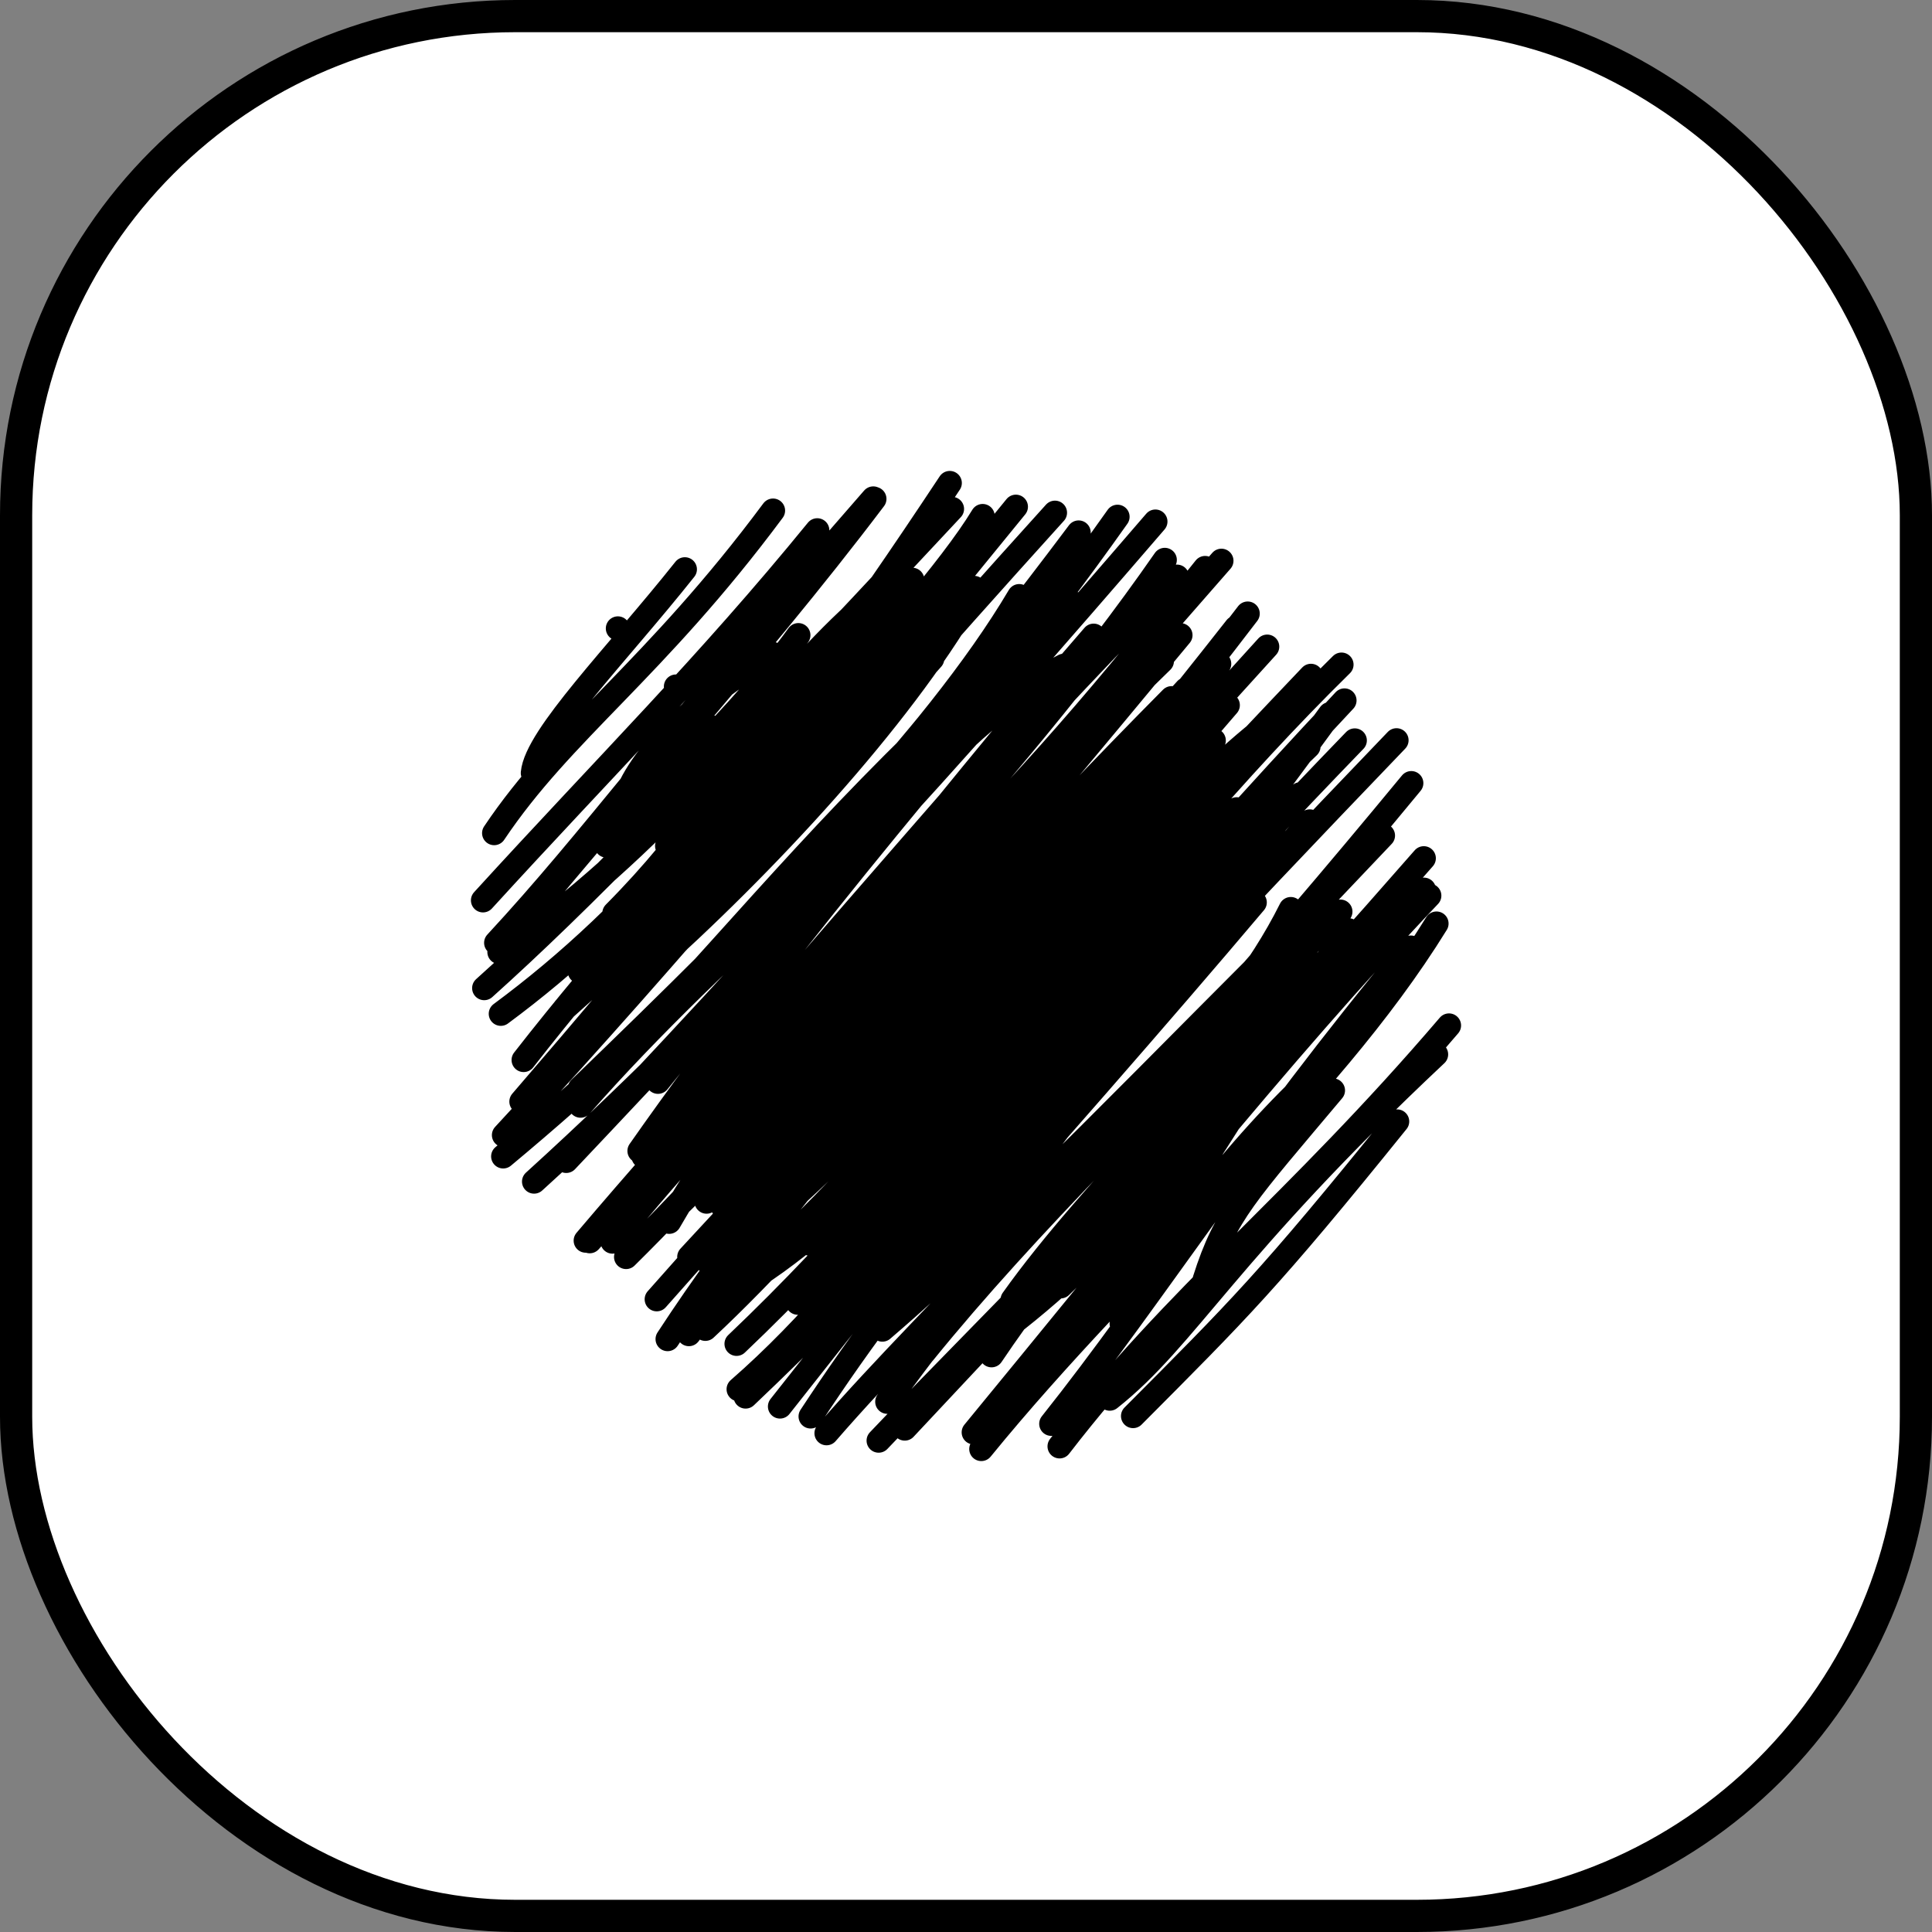
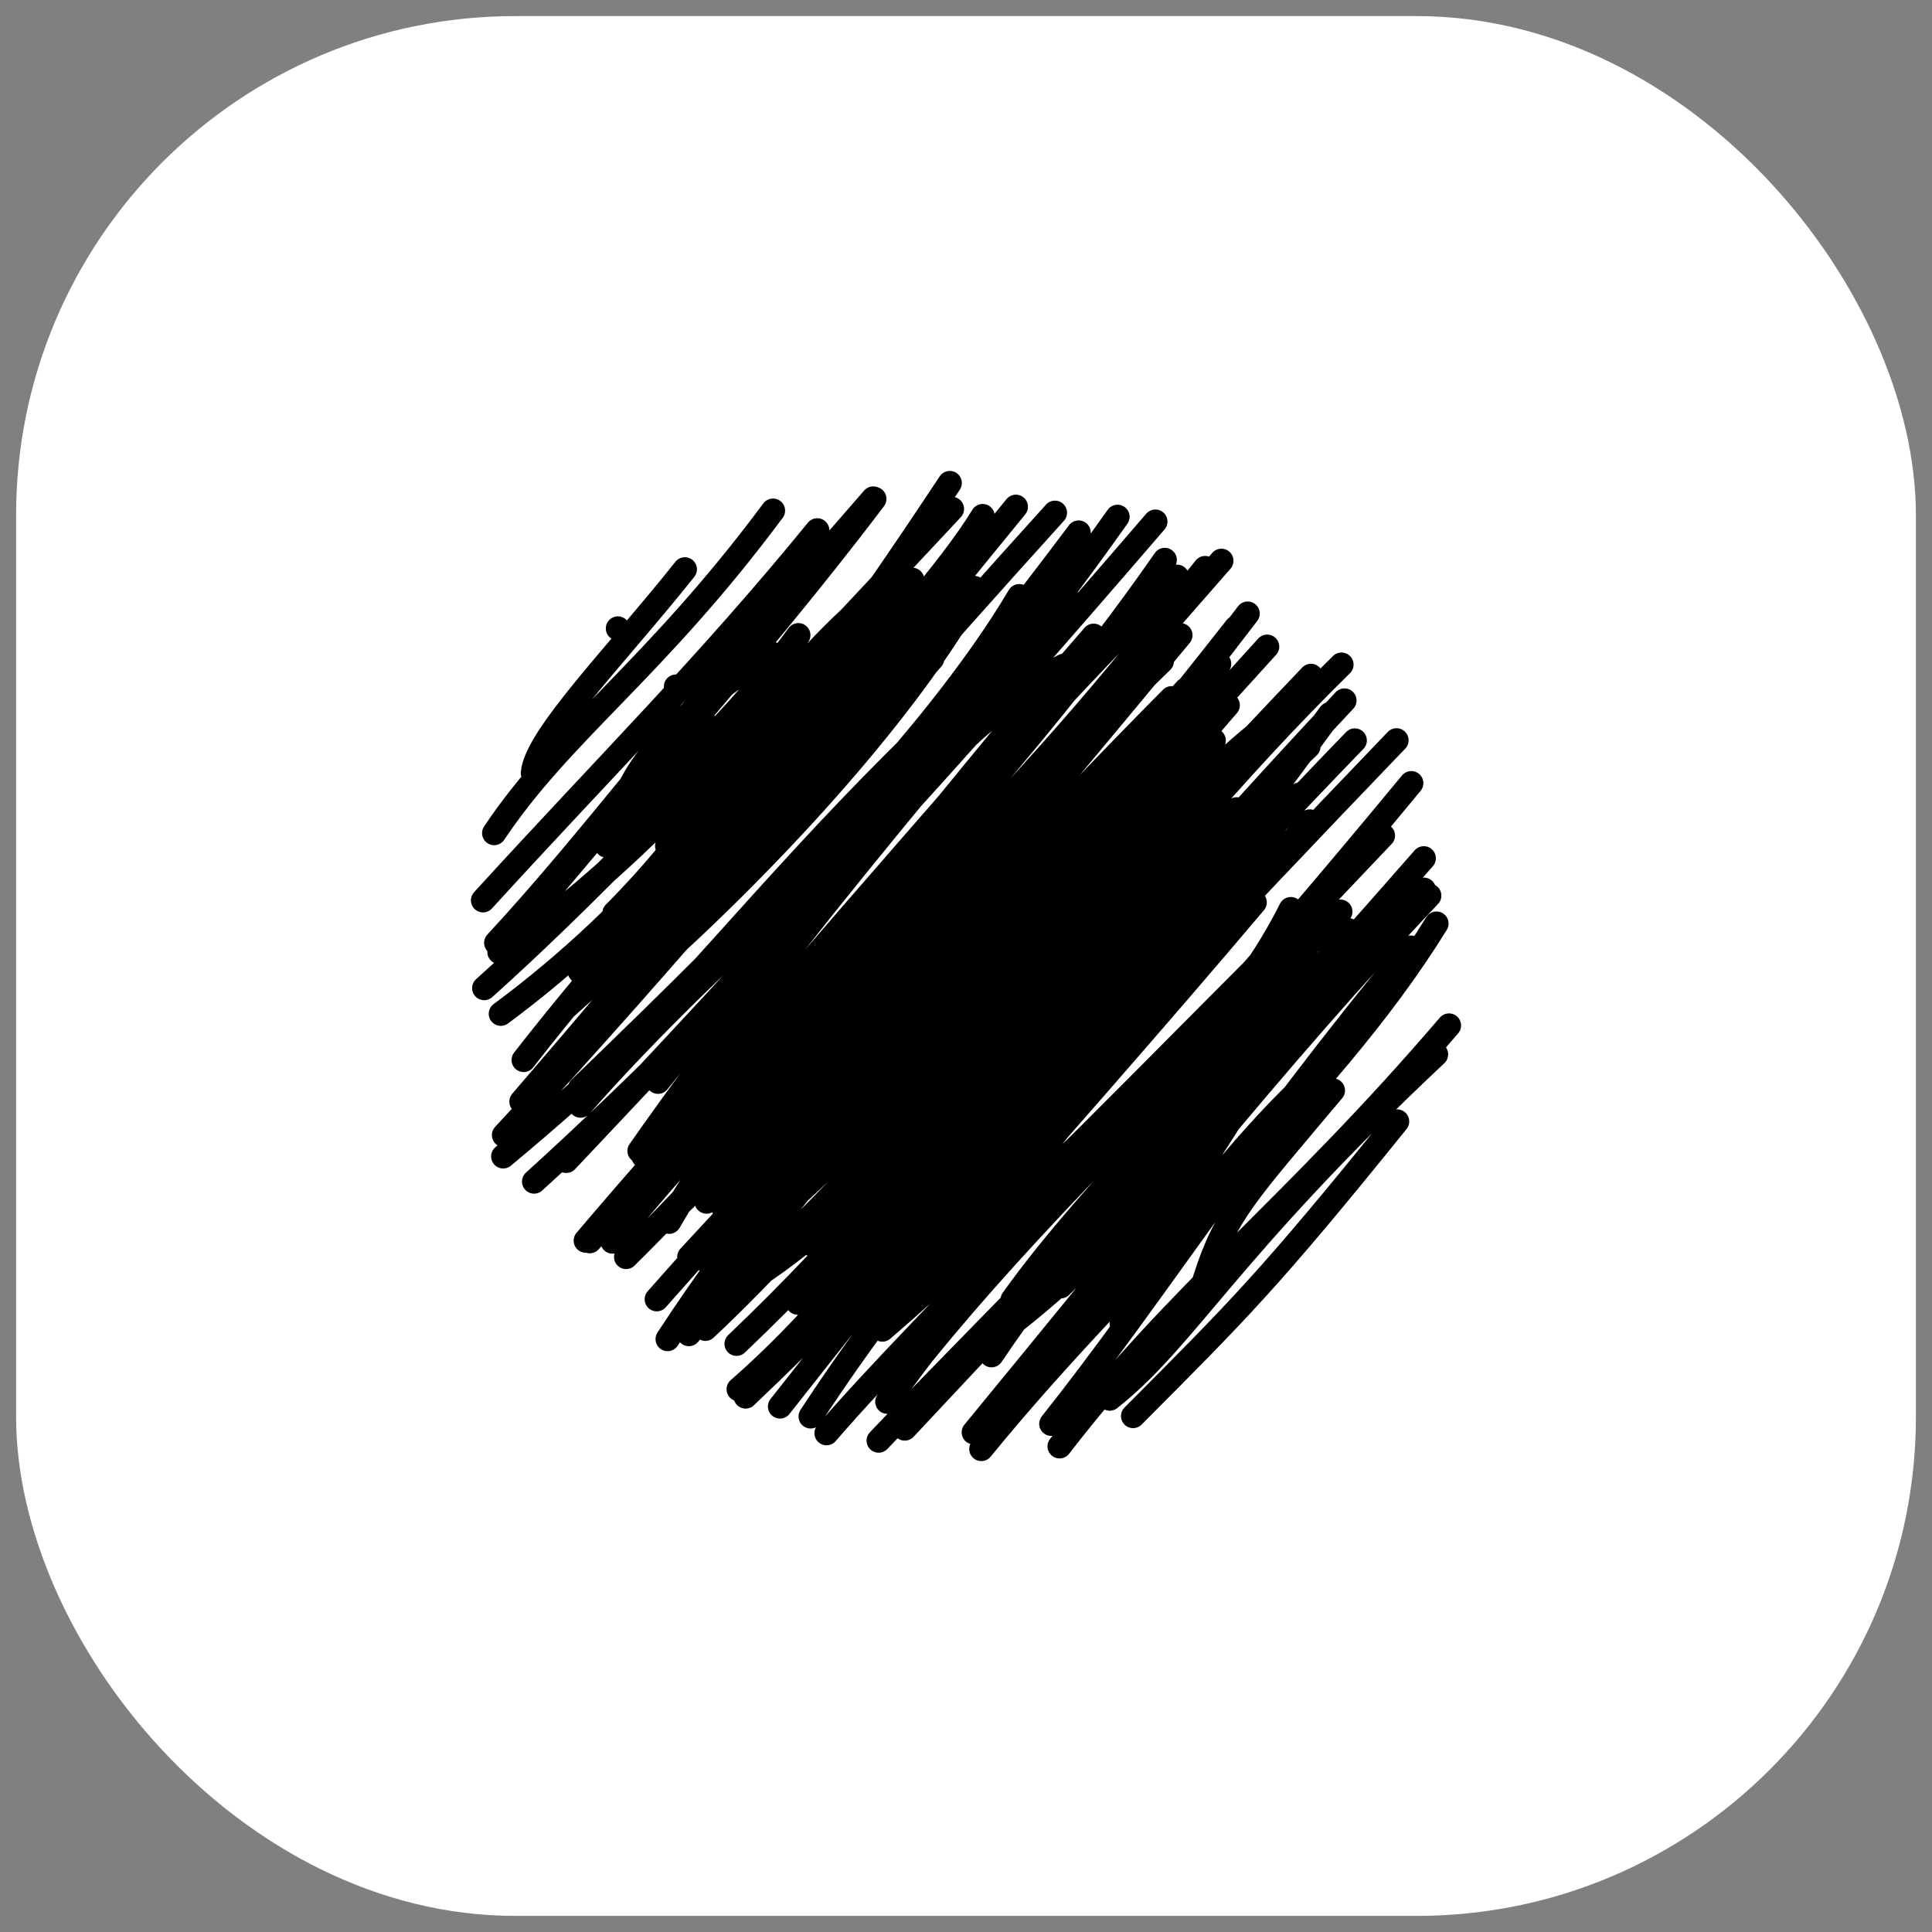
<svg xmlns="http://www.w3.org/2000/svg" width="60" height="60" viewBox="0 0 60 60" fill="none">
  <rect x="0" y="0" width="60" height="60" fill="#808080" stroke="none" />
  <rect x="0.5" y="0.5" width="59" height="59" rx="15.5" fill="white" />
-   <rect x="0.5" y="0.5" width="59" height="59" rx="15.5" stroke="black" />
  <path d="M16.548 24.006C16.652 22.862 19.163 20.329 21.269 17.68M15.346 25.873C17.478 22.69 20.327 20.809 24.007 15.857M15 27.961C18.858 23.732 21.964 20.659 25.381 16.469M15.409 29.28C18.445 26.001 20.507 23.04 27.12 15.48M15.51 29.566C18.787 25.465 23.353 20.522 27.155 15.493M15.037 30.687C17.988 28.038 21.486 24.47 29.565 15.805M15.553 31.484C19.746 28.381 23.453 24.132 29.496 15M16.262 32.919C21.205 26.572 28.549 19.276 30.517 16.026M16.193 34.211C20.077 29.706 24.985 23.796 31.549 15.737M15.651 35.252C21.335 29.127 24.768 24.759 32.763 15.923M15.627 35.913C21.067 31.383 26.583 25.759 33.498 16.537M17.585 36.053C23.724 29.559 29.66 23.183 34.706 16.049M16.586 36.695C23.361 30.545 29.924 23.115 35.882 16.198M18.19 38.529C24.588 30.987 31.274 24.445 36.173 17.388M18.314 38.547C23.42 32.846 27.807 26.753 36.553 17.909M19.022 38.559C22.939 33.738 28.001 28.828 37.932 17.415M19.444 39.037C23.794 34.738 27.502 30.006 37.426 17.64M20.395 40.35C25.337 34.743 30.039 30.116 38.387 19.491M20.733 41.587C25.192 34.755 31.001 29.2 38.748 19.055M21.394 41.432C25.689 35.778 30.829 29.436 39.354 20.082M21.905 41.268C25.646 37.777 29.78 32.473 40.713 20.989M22.874 41.734C29.687 35.262 34.951 27.231 41.661 20.64M22.939 43.144C27.44 39.217 30.1 34.189 41.754 21.753M23.155 43.37C30.663 36.242 36.249 29.109 41.304 22.176M24.223 43.68C28.434 38.345 33.389 31.972 42.074 22.995M25.174 43.989C28.396 39.09 31.963 34.873 43.37 22.99M25.668 44.51C29.149 40.493 33.965 36.274 43.829 24.321M27.555 43.533C31.782 37.641 38.207 30.948 42.949 25.949M27.287 44.74C31.071 40.754 35.858 36.214 44.217 26.654M28.098 44.365C33.431 38.667 37.549 34.296 44.221 27.63M30.24 44.483C35.02 38.678 39.684 32.771 44.388 27.815M30.475 45C35.303 39.081 41.148 34.289 44.612 28.682M32.648 44.218C35.871 40.169 38.809 35.444 43.816 29.428M32.906 44.918C36.599 40.124 40.175 37.491 45 31.847M34.464 43.436C36.866 41.537 38.104 38.845 44.599 32.745M35.188 43.977C38.454 40.696 39.395 39.78 43.39 34.828M19.356 25.044C19.602 23.75 21.533 21.716 23.984 20.305M18.837 26.26C20.487 24.439 22.878 22.359 24.794 19.725M17.202 28.442C22.046 24.583 24.324 20.868 27.11 18.563M18.174 30.092C19.652 27.657 22.906 24.836 27.289 19.271M18.006 30.169C21.509 27.454 25.711 21.969 28.331 18.006M17.54 31.317C20.863 28.37 23.428 25.651 29.596 17.7M17.859 32.458C23.056 27.53 28.113 21.102 30.253 18.259M18.008 33.803C23.599 28.41 28.993 23.006 31.653 18.513M18.029 34.337C22.482 29.255 28.012 25.08 33.271 18.871M19.86 35.743C24.652 28.895 31.025 21.597 33.377 18.752M20.139 35.856C24.013 31.076 28.679 25.883 33.964 19.742M19.983 35.91C24.809 30.994 29.681 27.256 35.969 19.394M20.781 37.944C23.463 33.299 27.557 28.842 36.083 20.533M20.806 37.688C25.737 32.922 31.224 26.273 36.66 19.726M21.975 39.184C26.982 31.681 32.662 26.013 36.839 21.407M21.406 39.034C27 32.953 31.821 28.447 37.863 20.615M22.803 38.952C25.787 35.832 29.432 32.029 38.13 21.9M23.173 39.701C29.761 33.729 34.901 25.762 39.8 22.184M23.447 39.657C27.039 37.329 30.367 33.128 39.453 22.499M24.775 40.457C31.825 33.853 37.008 26.624 40.636 23.183M26.2 40.958C30.46 37.105 34.013 31.197 40.384 24.666M26.893 41.198C30.232 39.126 32.585 35.657 40.08 24.916M27.04 41.177C31.317 36.719 34.089 32.999 40.676 25.51M27.402 41.292C31.452 37.824 35.956 33.031 41.159 27.899M28.685 42.013C31.933 38.009 35.879 34.198 41.627 28.311M30.793 42.089C34.724 36.243 39.678 32.189 41.883 28.891M30.535 41.777C34.395 39.005 36.874 35.764 41.781 29.866M33.013 41.805C36.123 38.577 38.542 34.08 40.785 30.734M34.834 41.103C36.458 37.871 39.72 34.222 41.679 32.65M37.41 39.747C38.06 37.69 38.707 37.067 41.396 33.864M20.718 26.271C21.438 24.556 23.524 21.67 25.329 20.275M19.08 28.359C21.616 25.801 22.344 24.178 25.616 20.245M19.014 28.719C22.819 25.747 25.061 21.695 26.846 21.197M19.832 30.534C22.299 27.361 26.004 23.795 28.951 20.455M19.29 30.815C23.012 27.609 27.272 23.124 29.654 19.347M19.315 32.826C23.831 27.941 26.045 25.132 31.039 20.556M20.434 33.596C25.496 27.405 28.887 22.278 32.131 20.635M21.232 34.737C24.653 28.131 29.761 22.343 33.042 20.675M21.14 35.12C24.786 30.905 27.771 26.862 32.843 20.85M21.21 34.832C24.931 32.576 26.829 27.863 33.541 20.363M22.241 36.251C25.162 31.485 30.38 26.986 34.336 22.062M21.943 37.318C27.496 31.016 32.227 25.876 36.385 21.683M22.447 37.474C25.466 34.615 28.408 30.604 36.126 22.756M23.267 37.842C27.455 32.149 33.86 25.932 37.694 22.995M23.924 37.83C28.572 33.75 31.597 29.549 37.385 23.921M25.15 38.623C28.723 33.366 33.331 29.437 37.798 24.565M25.29 39.824C29.808 35.026 32.711 30.549 38.408 25.133M26.39 39.766C29.988 35.559 33.135 31.656 38.612 25.762M27.282 40.44C31.61 36.074 35.021 30.969 38.968 25.331M28.383 39.535C32.739 34.411 36.985 29.618 39.38 26.641M28.582 39.969C32.433 35.582 35.974 31.569 38.967 28.025M29.204 40.748C34.397 35.202 38.136 32.141 40.087 28.232M31.447 40.365C33.893 36.919 38.363 32.711 40.581 29.746M32.938 39.949C35.666 37.387 36.736 33.306 39.95 32.001M33.251 39.636C36.267 37.606 37.139 35.126 38.58 32.139M36.226 37.63C37.157 37.115 37.965 34.839 38.765 33.451M19.189 19.516V19.516ZM20.992 21.321V21.321ZM22.183 22.6V22.6Z" stroke="black" stroke-width="0.75" stroke-linecap="round" />
</svg>